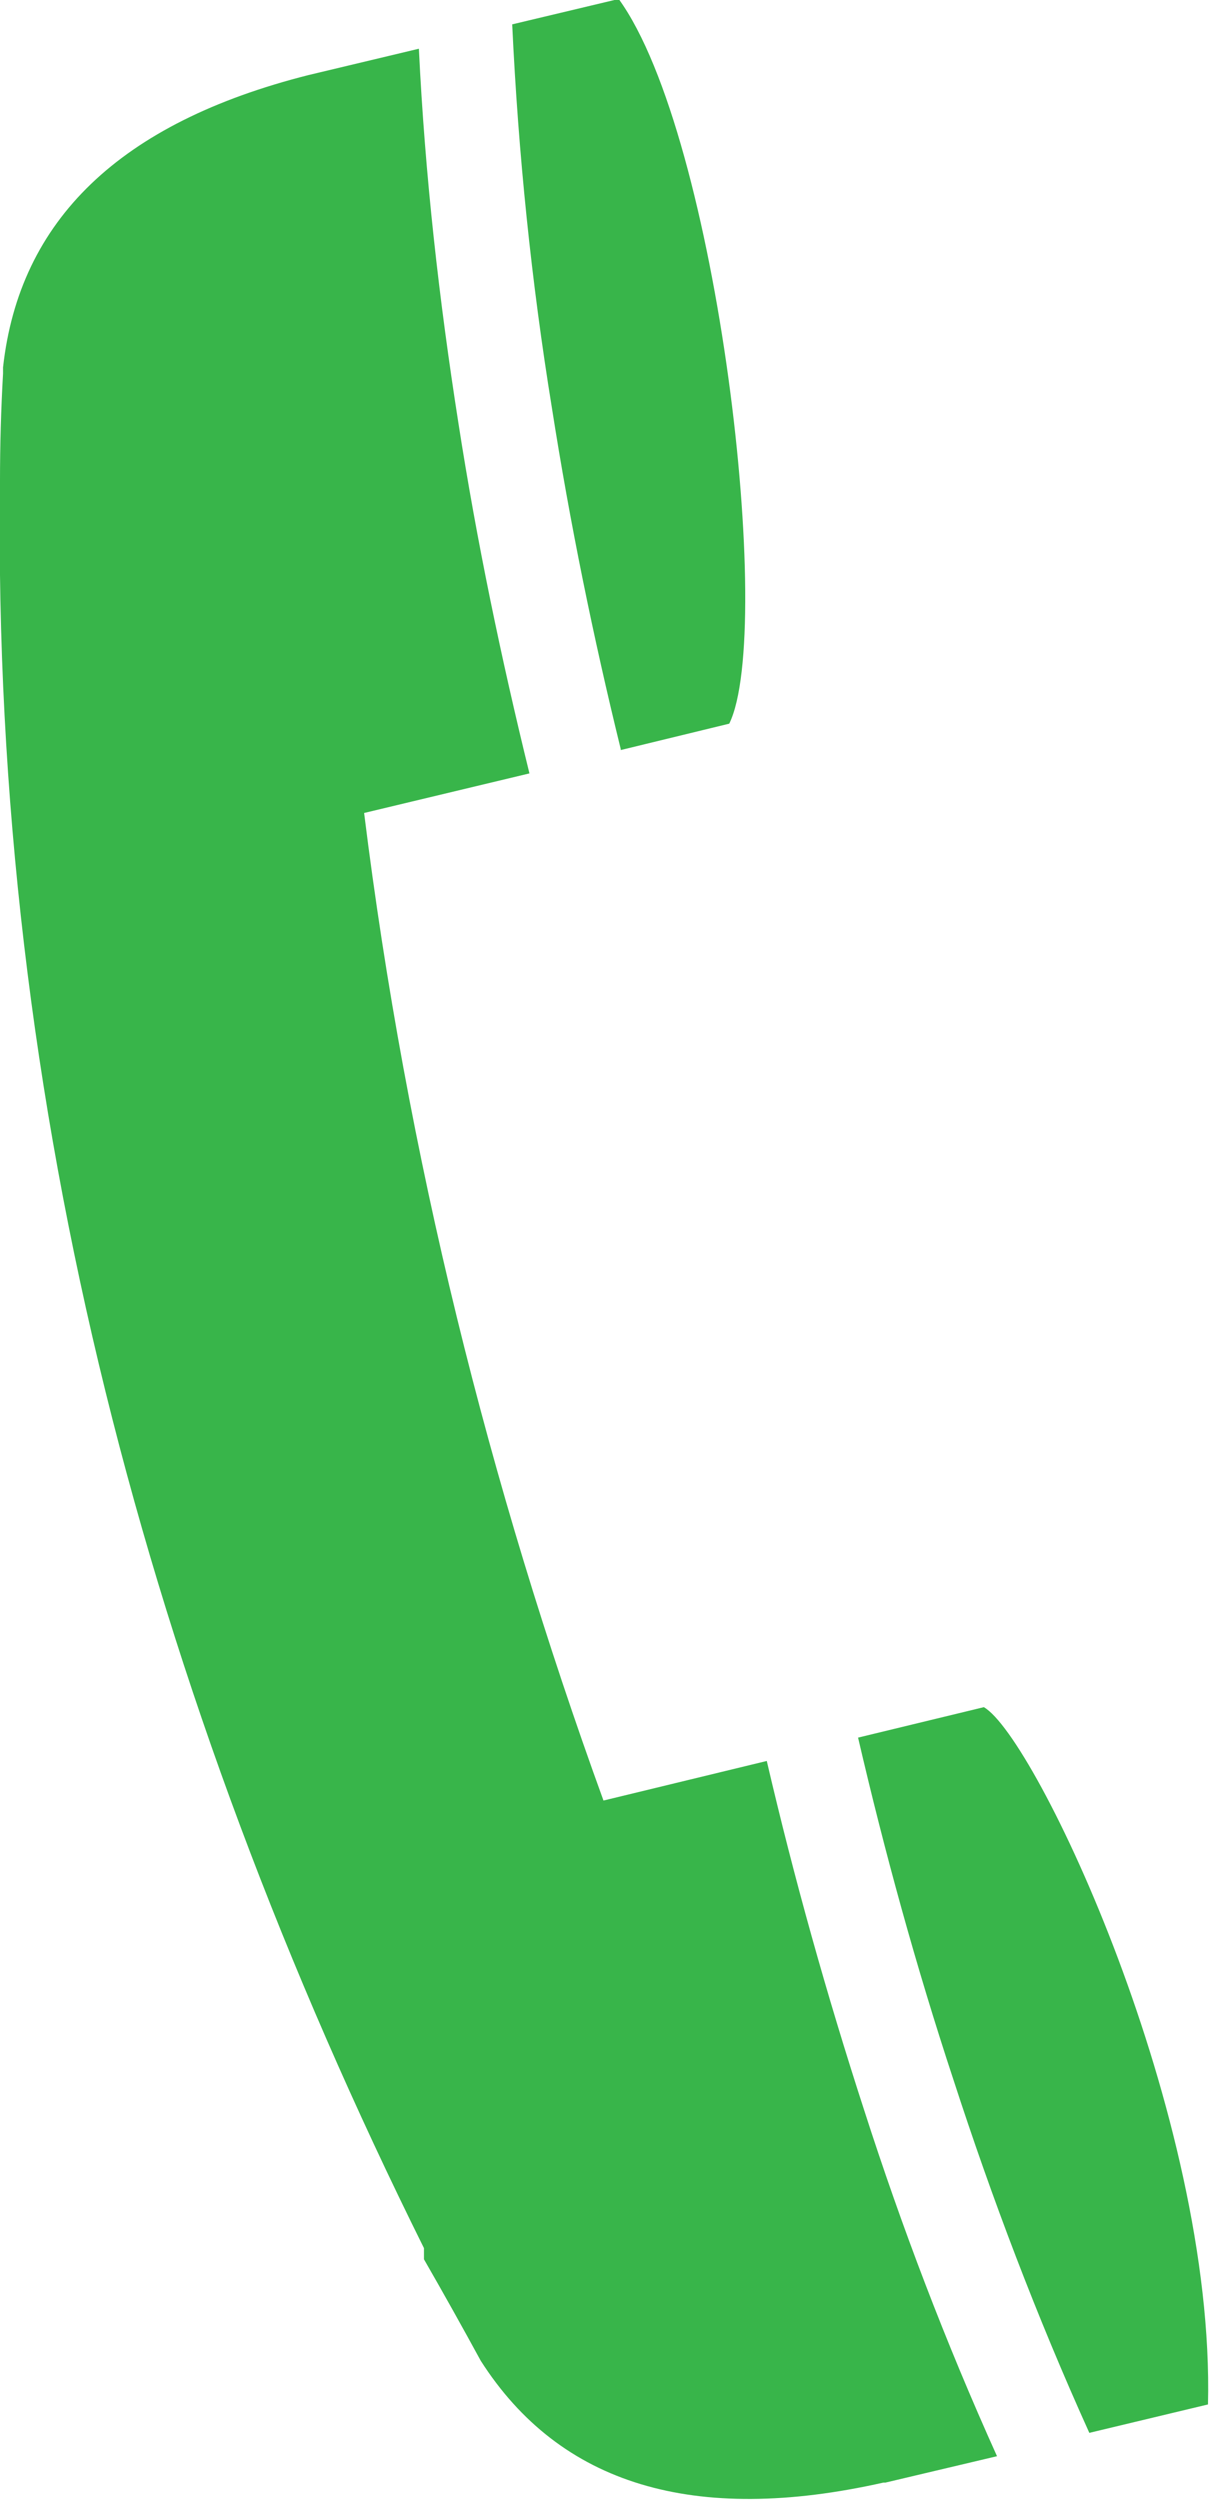
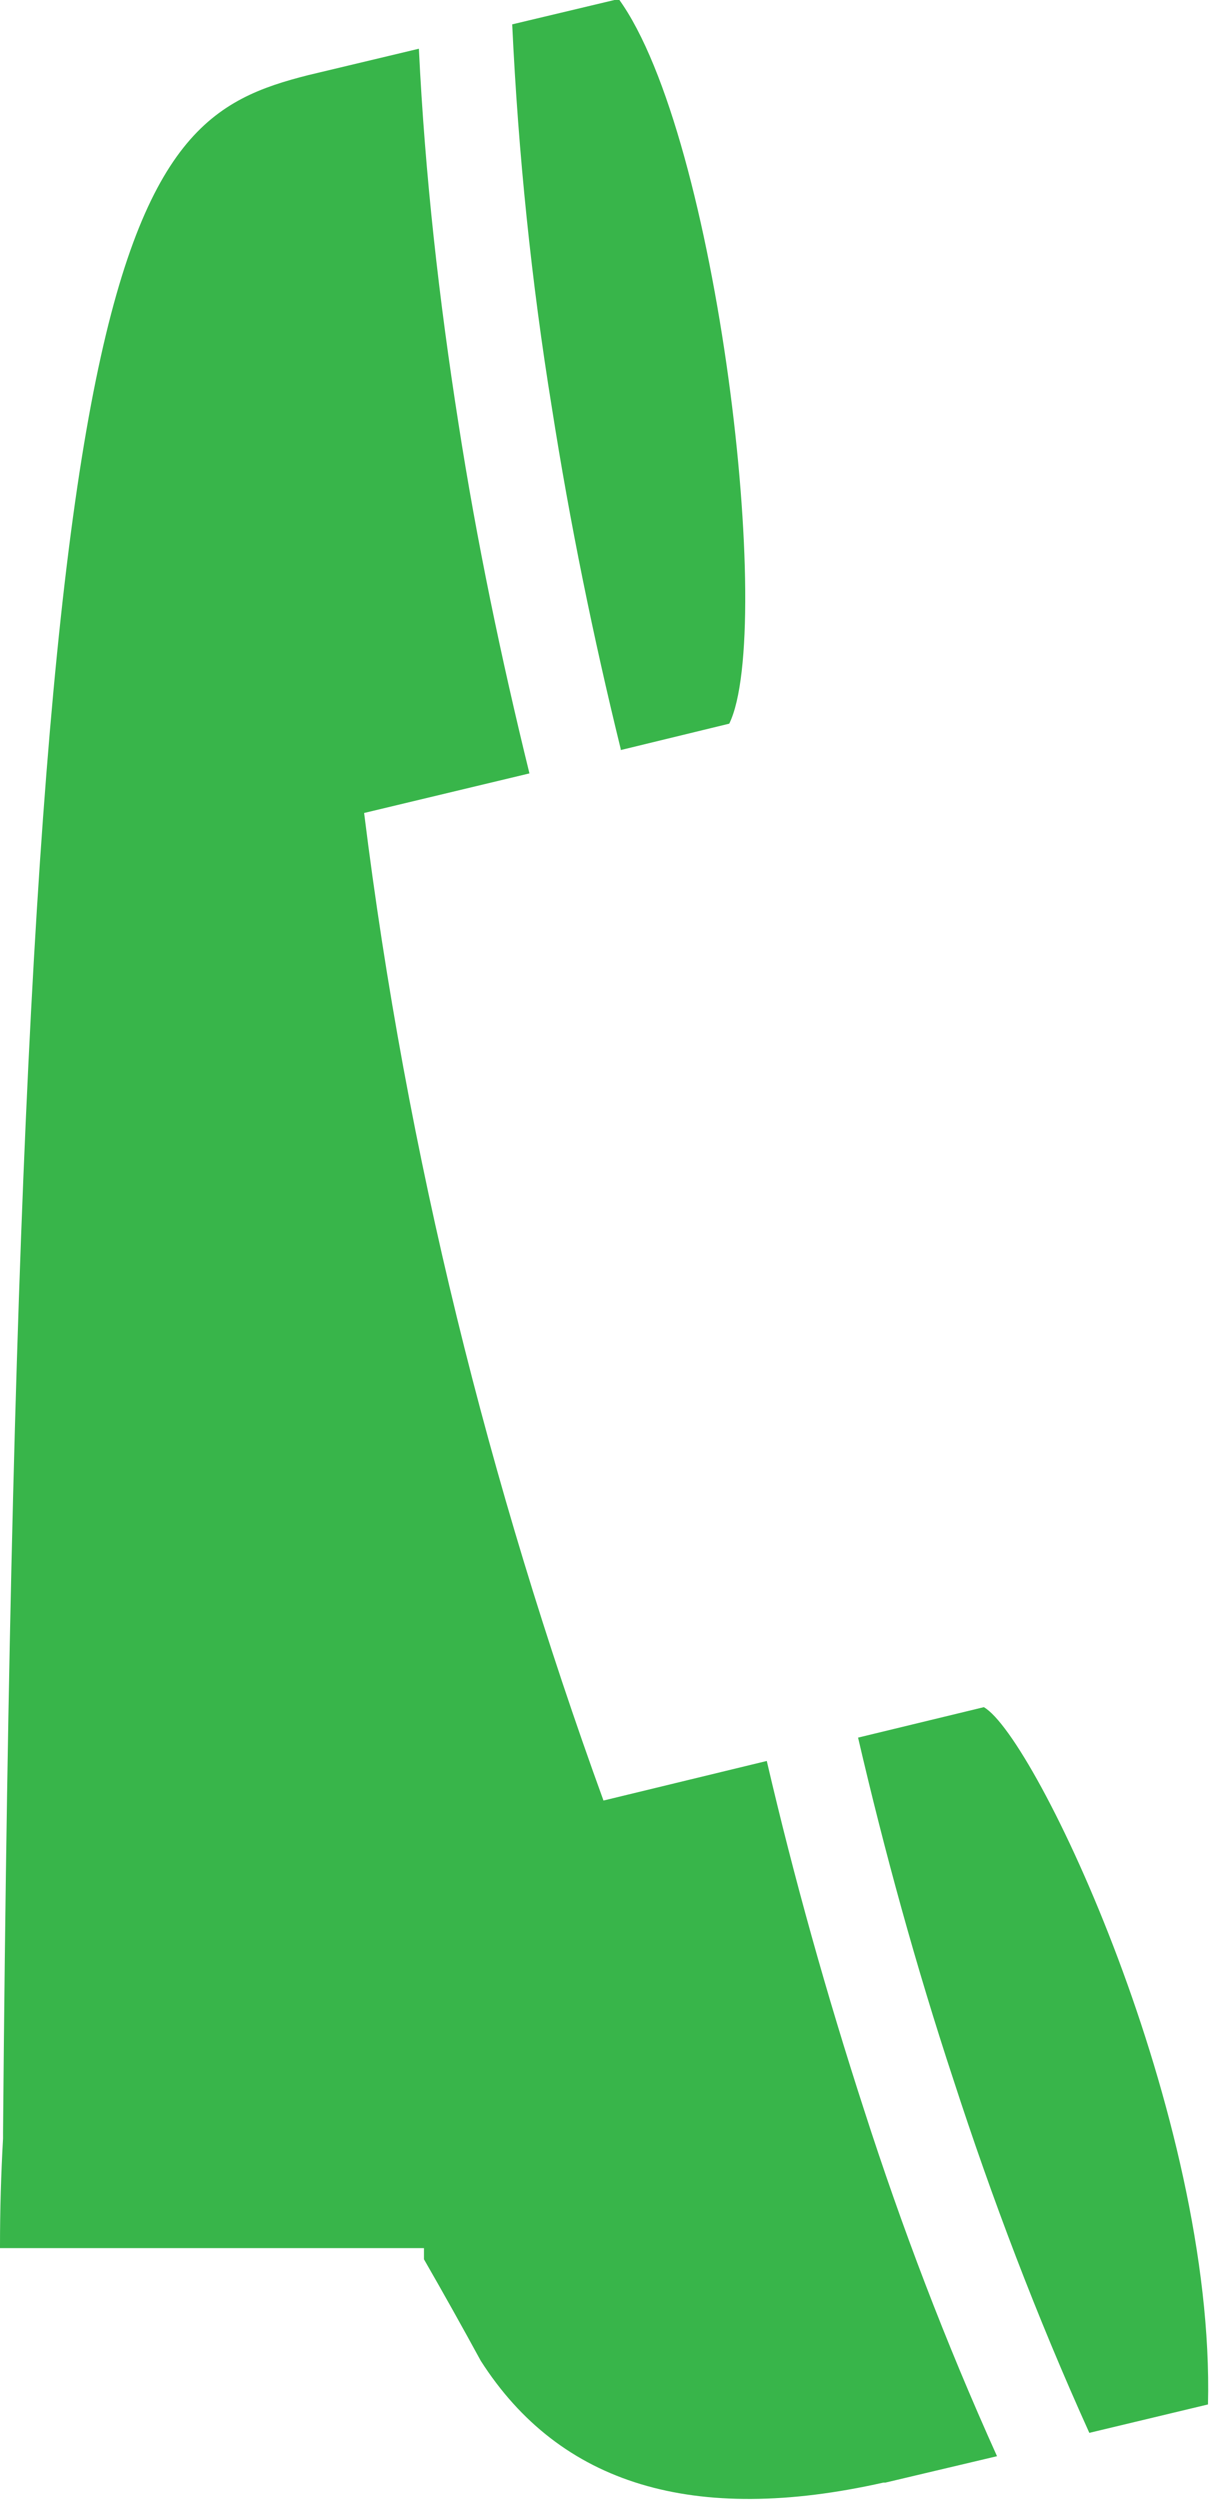
<svg xmlns="http://www.w3.org/2000/svg" id="Layer_2" viewBox="0 0 11.92 24.63">
  <defs>
    <style>.cls-1{fill:#38b54a;}</style>
  </defs>
  <g id="Layer_1-2">
-     <path class="cls-1" d="m6.12,7.39l1.07-.26c.45-.92-.11-5.79-1.09-7.14l-1.05.25c.06,1.28.19,2.54.39,3.77.18,1.15.41,2.27.68,3.37m2.59,17.08c-1.87.42-3.19.02-3.97-1.2-.18-.33-.37-.67-.56-1,0-.03,0-.07,0-.11C1.46,16.68-.08,10.91,0,4.76H0v-.02c0-.35.01-.71.03-1.06h0s0-.06,0-.06C.19,2.17,1.18,1.21,3.04.74l1.09-.26c.06,1.25.2,2.48.39,3.69.18,1.16.42,2.31.7,3.45l-1.63.39c.42,3.38,1.23,6.62,2.36,9.73l1.61-.39c.27,1.16.59,2.3.96,3.44.37,1.15.8,2.28,1.31,3.41l-1.1.26Zm2.03-.49l1.17-.28c.07-2.85-1.7-6.58-2.21-6.87l-1.24.3c.26,1.12.57,2.25.94,3.37.38,1.17.82,2.33,1.34,3.48" />
+     <path class="cls-1" d="m6.12,7.39l1.07-.26c.45-.92-.11-5.79-1.09-7.14l-1.05.25c.06,1.28.19,2.54.39,3.77.18,1.15.41,2.27.68,3.37m2.59,17.08c-1.87.42-3.19.02-3.97-1.2-.18-.33-.37-.67-.56-1,0-.03,0-.07,0-.11H0v-.02c0-.35.01-.71.03-1.06h0s0-.06,0-.06C.19,2.17,1.18,1.21,3.04.74l1.09-.26c.06,1.25.2,2.48.39,3.69.18,1.16.42,2.31.7,3.45l-1.63.39c.42,3.38,1.23,6.62,2.36,9.73l1.61-.39c.27,1.16.59,2.3.96,3.44.37,1.15.8,2.28,1.31,3.41l-1.1.26Zm2.03-.49l1.17-.28c.07-2.85-1.7-6.58-2.21-6.87l-1.24.3c.26,1.12.57,2.25.94,3.37.38,1.17.82,2.33,1.34,3.48" />
  </g>
</svg>